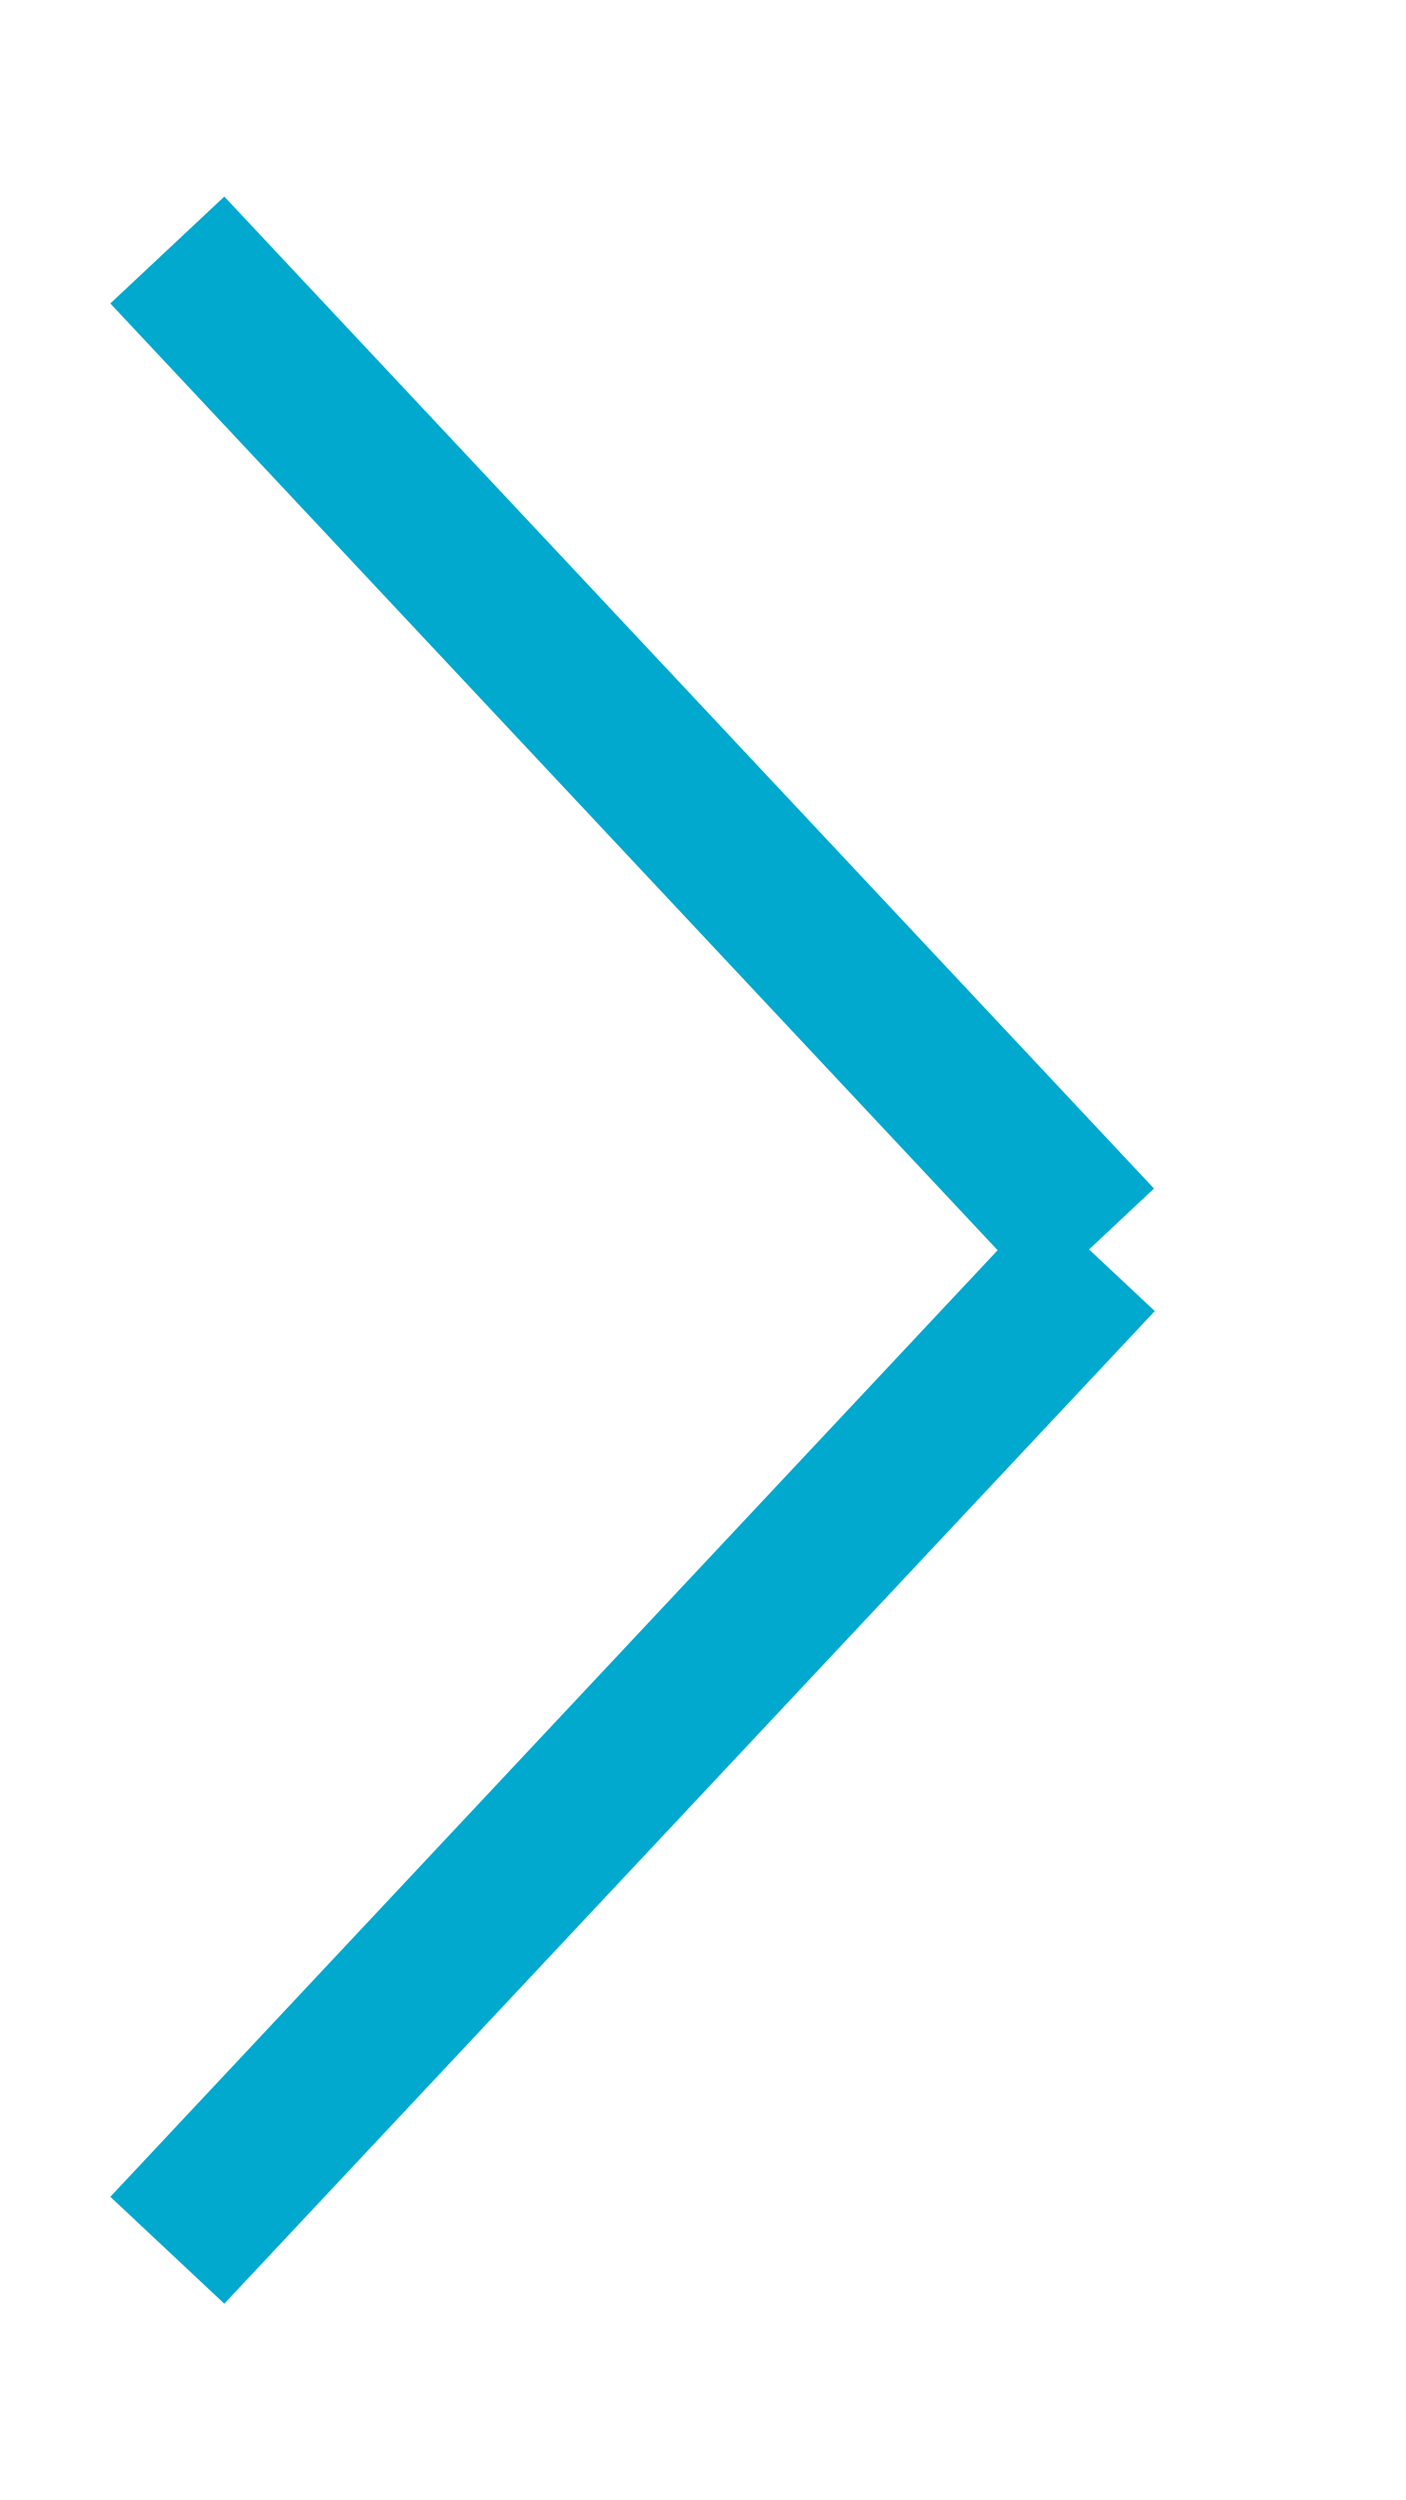
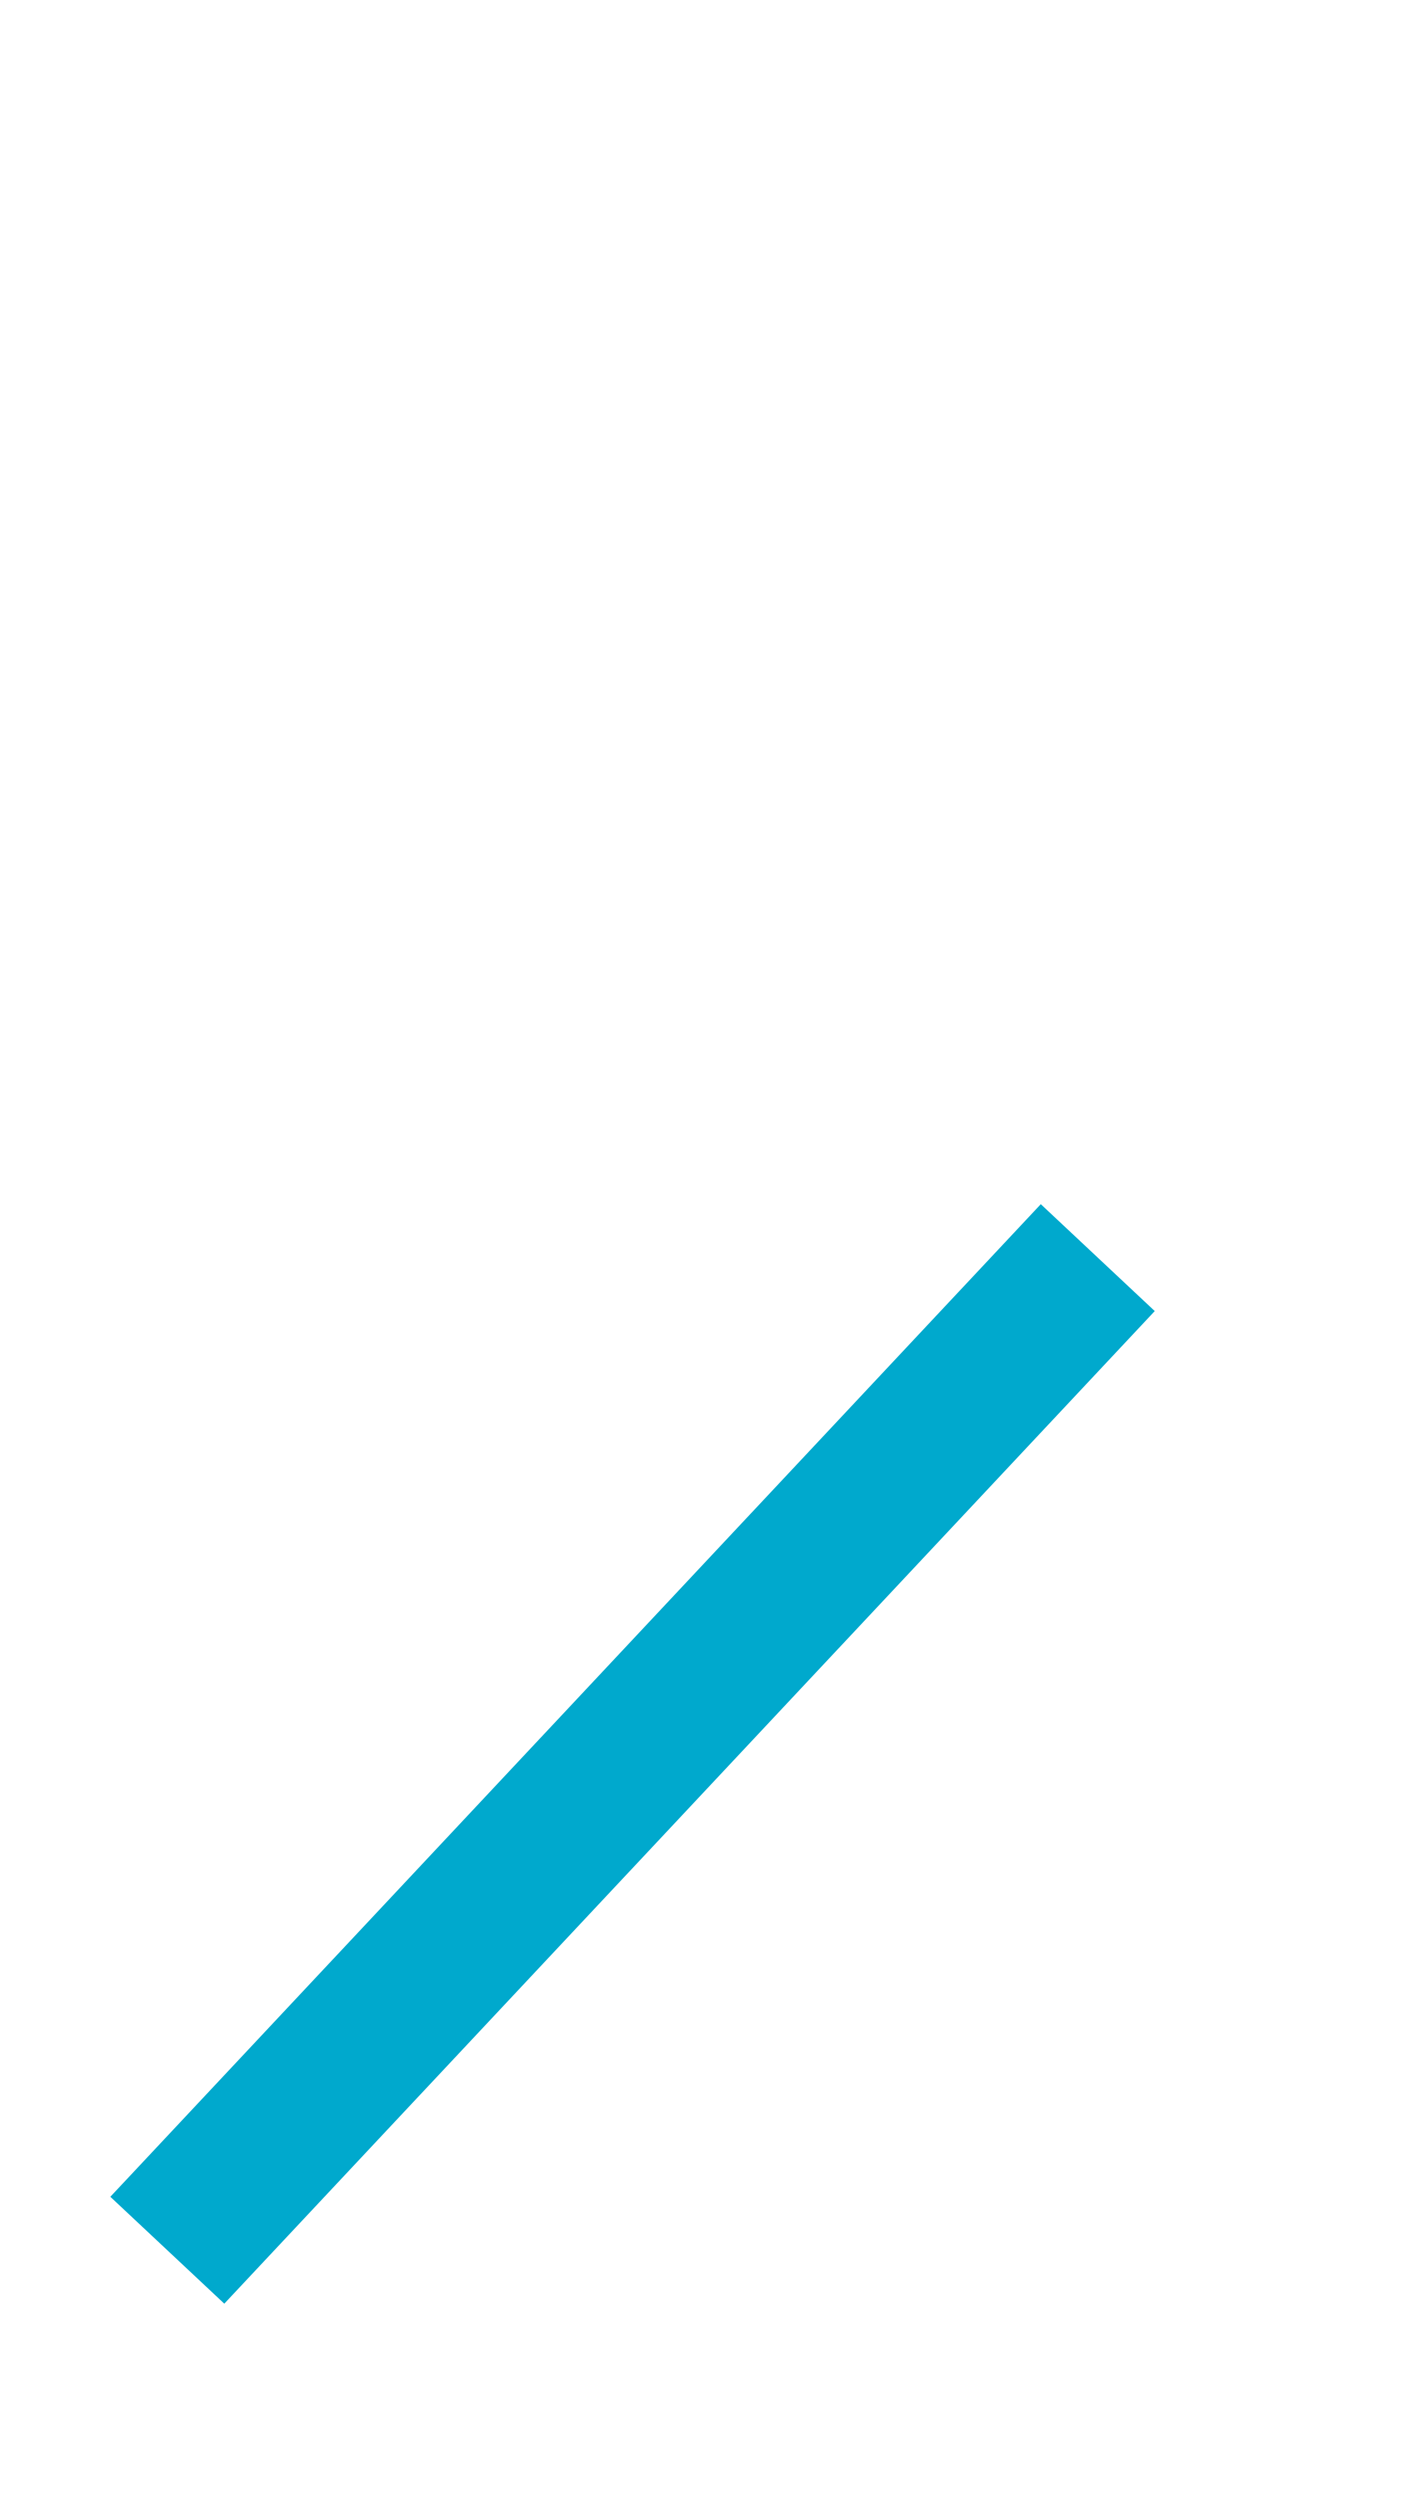
<svg xmlns="http://www.w3.org/2000/svg" width="9" height="16" viewBox="0 0 9 16" fill="none">
  <g clip-path="url(#clip0_5942_5448)">
    <path d="M7.027 8.048L1.071 14.4" stroke="#00A9CD" strokeWidth="2" strokeLinecap="round" strokeLinejoin="round" />
-     <path d="M1.071 1.6L7.022 7.948" stroke="#00A9CD" strokeWidth="2" strokeLinecap="round" strokeLinejoin="round" />
  </g>
  <defs>
    <clipPath id="clip0_5942_5448">
      <rect width="9" height="16" fill="white" />
    </clipPath>
  </defs>
</svg>